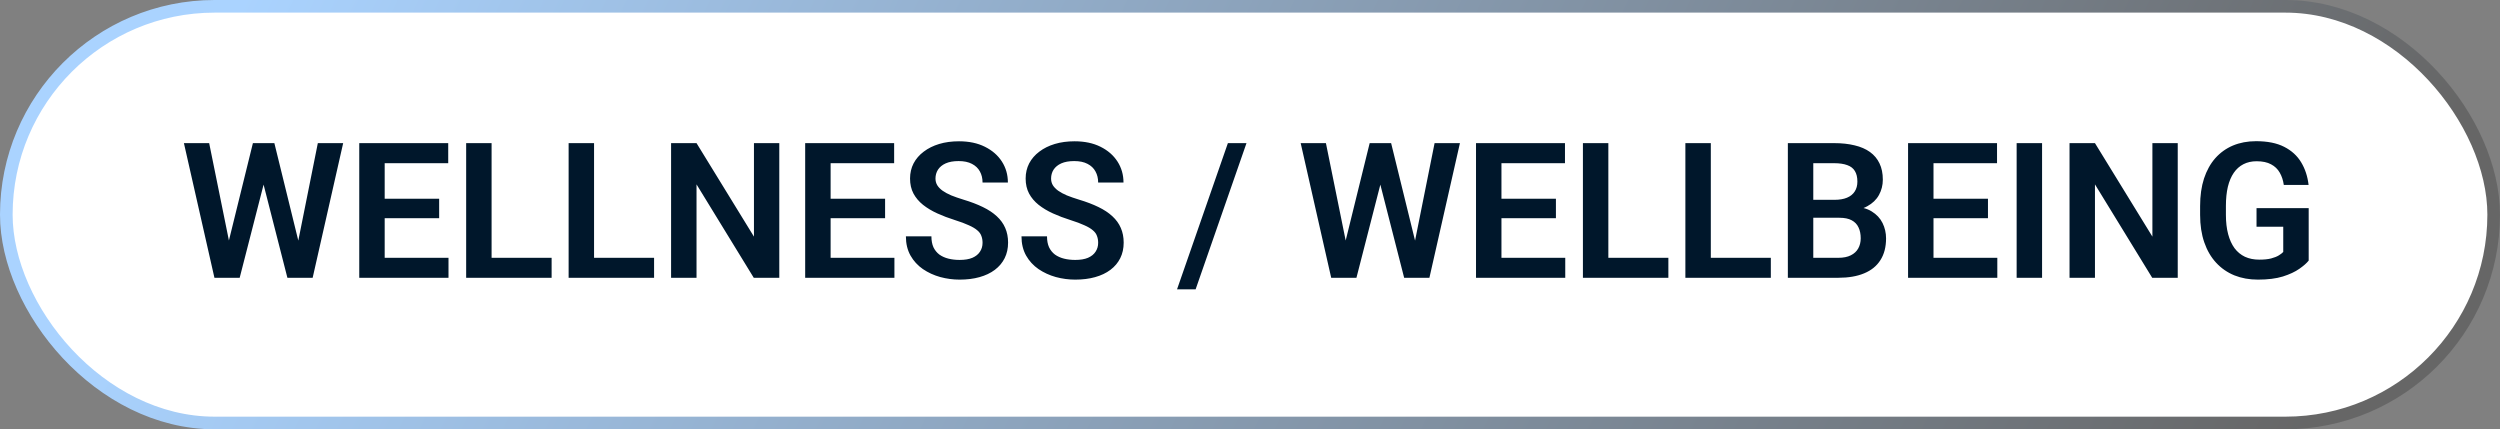
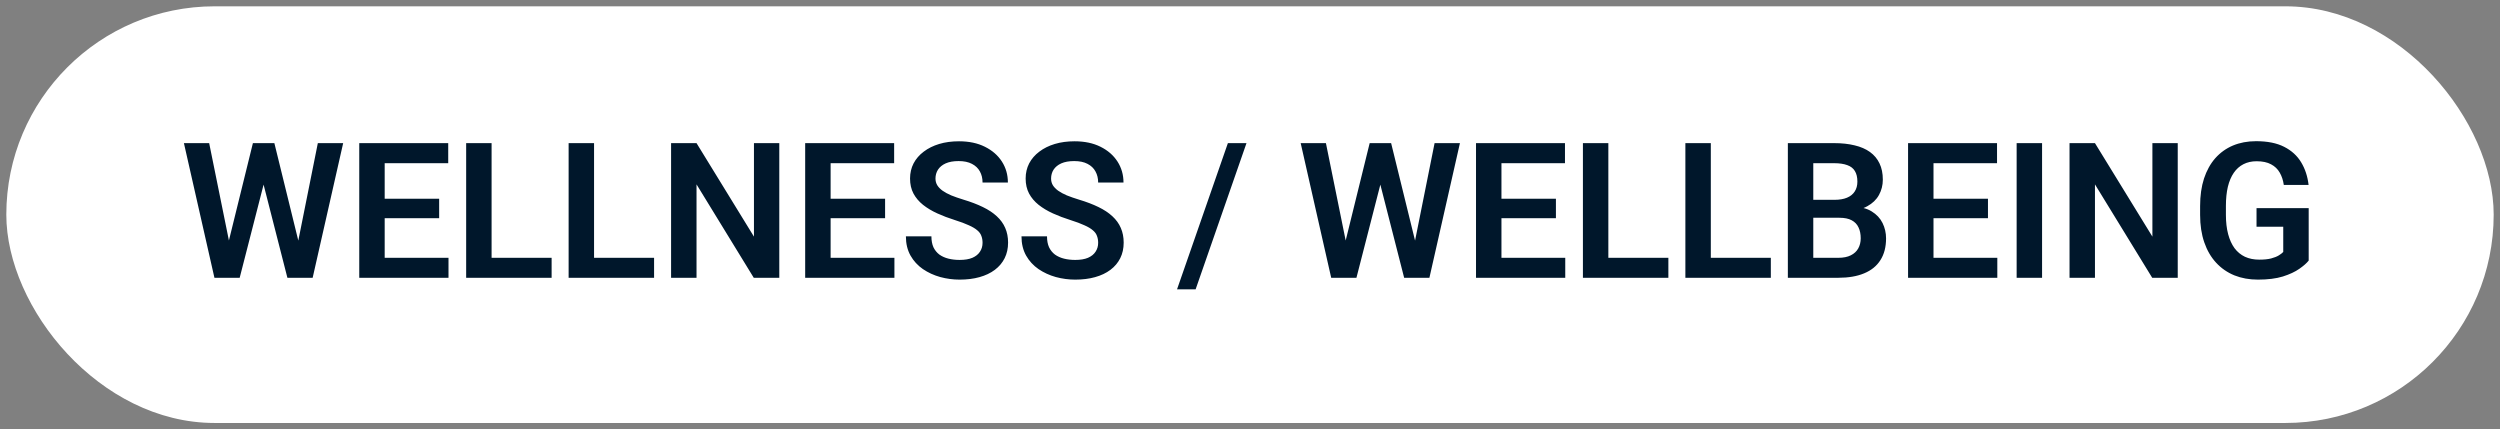
<svg xmlns="http://www.w3.org/2000/svg" width="198" height="34" viewBox="0 0 198 34" fill="none">
  <rect x="0" y="0" width="198" height="34" fill="#808080" stroke="none" />
  <rect x="0.5" y="0.5" width="197" height="33" rx="16.5" fill="white" />
-   <rect x="0.5" y="0.5" width="197" height="33" rx="16.5" stroke="url(#paint0_linear_65_1411)" />
  <path d="M17.906 19.956L20.03 11.336H21.18L21.253 13.152L18.983 22H17.767L17.906 19.956ZM16.566 11.336L18.309 19.927V22H16.983L14.566 11.336H16.566ZM23.458 19.891L25.172 11.336H27.179L24.762 22H23.436L23.458 19.891ZM21.73 11.336L23.854 19.986L23.978 22H22.762L20.499 13.145L20.587 11.336H21.73ZM35.521 20.418V22H29.852V20.418H35.521ZM30.467 11.336V22H28.453V11.336H30.467ZM34.781 15.738V17.283H29.852V15.738H34.781ZM35.499 11.336V12.925H29.852V11.336H35.499ZM43.688 20.418V22H38.326V20.418H43.688ZM38.934 11.336V22H36.92V11.336H38.934ZM51.803 20.418V22H46.441V20.418H51.803ZM47.049 11.336V22H45.035V11.336H47.049ZM61.72 11.336V22H59.698L55.165 14.602V22H53.15V11.336H55.165L59.713 18.741V11.336H61.72ZM70.838 20.418V22H65.169V20.418H70.838ZM65.785 11.336V22H63.77V11.336H65.785ZM70.099 15.738V17.283H65.169V15.738H70.099ZM70.816 11.336V12.925H65.169V11.336H70.816ZM77.818 19.231C77.818 19.026 77.787 18.843 77.723 18.682C77.665 18.516 77.555 18.367 77.394 18.235C77.237 18.099 77.015 17.967 76.727 17.84C76.444 17.708 76.078 17.571 75.628 17.43C75.13 17.273 74.666 17.098 74.237 16.902C73.807 16.707 73.429 16.48 73.102 16.221C72.779 15.962 72.528 15.665 72.347 15.328C72.166 14.986 72.076 14.59 72.076 14.141C72.076 13.702 72.169 13.301 72.355 12.94C72.545 12.579 72.814 12.269 73.16 12.01C73.507 11.746 73.915 11.543 74.383 11.402C74.857 11.26 75.379 11.19 75.951 11.19C76.742 11.19 77.425 11.334 78.001 11.622C78.582 11.91 79.032 12.3 79.349 12.793C79.666 13.287 79.825 13.841 79.825 14.456H77.818C77.818 14.124 77.748 13.831 77.606 13.577C77.469 13.323 77.259 13.123 76.976 12.977C76.698 12.83 76.346 12.757 75.921 12.757C75.511 12.757 75.169 12.818 74.896 12.94C74.627 13.062 74.425 13.228 74.288 13.438C74.156 13.648 74.09 13.882 74.09 14.141C74.09 14.336 74.137 14.512 74.23 14.668C74.322 14.82 74.461 14.964 74.647 15.101C74.832 15.232 75.062 15.357 75.335 15.474C75.614 15.586 75.936 15.699 76.302 15.811C76.888 15.987 77.401 16.182 77.84 16.397C78.285 16.612 78.653 16.856 78.946 17.129C79.244 17.403 79.466 17.71 79.613 18.052C79.764 18.394 79.84 18.782 79.84 19.217C79.84 19.676 79.749 20.086 79.569 20.447C79.388 20.809 79.129 21.116 78.793 21.37C78.456 21.624 78.05 21.817 77.577 21.949C77.108 22.081 76.583 22.146 76.002 22.146C75.484 22.146 74.972 22.078 74.464 21.941C73.961 21.8 73.504 21.59 73.094 21.311C72.684 21.028 72.357 20.672 72.113 20.242C71.869 19.808 71.747 19.3 71.747 18.719H73.768C73.768 19.056 73.822 19.344 73.929 19.583C74.041 19.817 74.198 20.01 74.398 20.162C74.603 20.308 74.842 20.416 75.116 20.484C75.389 20.552 75.685 20.586 76.002 20.586C76.412 20.586 76.749 20.53 77.013 20.418C77.281 20.301 77.481 20.14 77.613 19.935C77.75 19.73 77.818 19.495 77.818 19.231ZM86.974 19.231C86.974 19.026 86.942 18.843 86.878 18.682C86.82 18.516 86.71 18.367 86.549 18.235C86.393 18.099 86.17 17.967 85.882 17.84C85.599 17.708 85.233 17.571 84.784 17.43C84.286 17.273 83.822 17.098 83.392 16.902C82.962 16.707 82.584 16.48 82.257 16.221C81.935 15.962 81.683 15.665 81.502 15.328C81.322 14.986 81.231 14.59 81.231 14.141C81.231 13.702 81.324 13.301 81.51 12.94C81.7 12.579 81.969 12.269 82.315 12.01C82.662 11.746 83.07 11.543 83.539 11.402C84.012 11.26 84.535 11.19 85.106 11.19C85.897 11.19 86.581 11.334 87.157 11.622C87.738 11.91 88.187 12.3 88.504 12.793C88.822 13.287 88.981 13.841 88.981 14.456H86.974C86.974 14.124 86.903 13.831 86.761 13.577C86.624 13.323 86.415 13.123 86.131 12.977C85.853 12.83 85.501 12.757 85.077 12.757C84.666 12.757 84.325 12.818 84.051 12.94C83.783 13.062 83.58 13.228 83.443 13.438C83.311 13.648 83.246 13.882 83.246 14.141C83.246 14.336 83.292 14.512 83.385 14.668C83.478 14.82 83.617 14.964 83.802 15.101C83.988 15.232 84.217 15.357 84.491 15.474C84.769 15.586 85.091 15.699 85.457 15.811C86.043 15.987 86.556 16.182 86.996 16.397C87.44 16.612 87.809 16.856 88.102 17.129C88.399 17.403 88.622 17.71 88.768 18.052C88.919 18.394 88.995 18.782 88.995 19.217C88.995 19.676 88.905 20.086 88.724 20.447C88.543 20.809 88.285 21.116 87.948 21.37C87.611 21.624 87.206 21.817 86.732 21.949C86.263 22.081 85.738 22.146 85.157 22.146C84.64 22.146 84.127 22.078 83.619 21.941C83.116 21.8 82.66 21.59 82.249 21.311C81.839 21.028 81.512 20.672 81.268 20.242C81.024 19.808 80.902 19.3 80.902 18.719H82.923C82.923 19.056 82.977 19.344 83.085 19.583C83.197 19.817 83.353 20.01 83.553 20.162C83.758 20.308 83.998 20.416 84.271 20.484C84.544 20.552 84.84 20.586 85.157 20.586C85.567 20.586 85.904 20.53 86.168 20.418C86.436 20.301 86.637 20.14 86.769 19.935C86.905 19.73 86.974 19.495 86.974 19.231ZM98.722 11.336L94.693 22.916H93.221L97.249 11.336H98.722ZM106.354 19.956L108.478 11.336H109.627L109.701 13.152L107.43 22H106.214L106.354 19.956ZM105.013 11.336L106.756 19.927V22H105.431L103.014 11.336H105.013ZM111.905 19.891L113.619 11.336H115.626L113.209 22H111.883L111.905 19.891ZM110.177 11.336L112.301 19.986L112.425 22H111.209L108.946 13.145L109.034 11.336H110.177ZM123.968 20.418V22H118.299V20.418H123.968ZM118.915 11.336V22H116.9V11.336H118.915ZM123.229 15.738V17.283H118.299V15.738H123.229ZM123.946 11.336V12.925H118.299V11.336H123.946ZM132.135 20.418V22H126.773V20.418H132.135ZM127.381 11.336V22H125.367V11.336H127.381ZM140.25 20.418V22H134.889V20.418H140.25ZM135.497 11.336V22H133.482V11.336H135.497ZM145.685 17.247H142.96L142.945 15.826H145.282C145.682 15.826 146.017 15.77 146.285 15.657C146.554 15.545 146.756 15.381 146.893 15.166C147.035 14.952 147.105 14.69 147.105 14.383C147.105 14.041 147.04 13.763 146.908 13.548C146.781 13.333 146.581 13.177 146.307 13.079C146.034 12.977 145.687 12.925 145.267 12.925H143.612V22H141.598V11.336H145.267C145.873 11.336 146.412 11.395 146.886 11.512C147.364 11.624 147.77 11.8 148.102 12.039C148.434 12.278 148.685 12.579 148.856 12.94C149.032 13.301 149.12 13.731 149.12 14.229C149.12 14.668 149.017 15.074 148.812 15.445C148.612 15.811 148.302 16.109 147.882 16.338C147.467 16.568 146.939 16.7 146.3 16.734L145.685 17.247ZM145.597 22H142.367L143.209 20.418H145.597C145.997 20.418 146.327 20.352 146.585 20.22C146.849 20.088 147.044 19.908 147.171 19.678C147.303 19.444 147.369 19.175 147.369 18.873C147.369 18.541 147.311 18.252 147.193 18.008C147.081 17.764 146.9 17.576 146.651 17.444C146.407 17.312 146.085 17.247 145.685 17.247H143.59L143.604 15.826H146.271L146.732 16.375C147.347 16.38 147.848 16.502 148.233 16.741C148.624 16.98 148.912 17.288 149.098 17.664C149.283 18.04 149.376 18.445 149.376 18.88C149.376 19.564 149.227 20.137 148.929 20.601C148.636 21.065 148.207 21.414 147.64 21.648C147.079 21.883 146.397 22 145.597 22ZM158.187 20.418V22H152.518V20.418H158.187ZM153.133 11.336V22H151.119V11.336H153.133ZM157.447 15.738V17.283H152.518V15.738H157.447ZM158.165 11.336V12.925H152.518V11.336H158.165ZM161.732 11.336V22H159.718V11.336H161.732ZM172.477 11.336V22H170.455L165.921 14.602V22H163.907V11.336H165.921L170.47 18.741V11.336H172.477ZM182.848 16.485V20.638C182.691 20.838 182.445 21.055 182.108 21.29C181.776 21.524 181.341 21.727 180.804 21.898C180.267 22.064 179.608 22.146 178.827 22.146C178.148 22.146 177.528 22.034 176.966 21.81C176.405 21.58 175.921 21.246 175.516 20.806C175.111 20.367 174.798 19.83 174.579 19.195C174.359 18.56 174.249 17.835 174.249 17.02V16.316C174.249 15.501 174.352 14.776 174.557 14.141C174.767 13.506 175.064 12.969 175.45 12.53C175.841 12.09 176.307 11.756 176.849 11.526C177.396 11.297 178.006 11.182 178.68 11.182C179.583 11.182 180.326 11.331 180.907 11.629C181.493 11.927 181.942 12.337 182.254 12.859C182.567 13.377 182.762 13.973 182.84 14.646H180.877C180.824 14.275 180.716 13.951 180.555 13.672C180.394 13.389 180.165 13.169 179.867 13.013C179.574 12.852 179.193 12.771 178.724 12.771C178.329 12.771 177.979 12.85 177.677 13.006C177.374 13.162 177.12 13.389 176.915 13.687C176.71 13.985 176.554 14.354 176.446 14.793C176.344 15.232 176.292 15.735 176.292 16.302V17.02C176.292 17.591 176.351 18.099 176.468 18.543C176.585 18.982 176.754 19.354 176.974 19.656C177.198 19.954 177.474 20.181 177.801 20.337C178.133 20.489 178.509 20.564 178.929 20.564C179.31 20.564 179.625 20.533 179.874 20.469C180.128 20.401 180.331 20.32 180.482 20.227C180.633 20.135 180.75 20.044 180.833 19.956V17.957H178.717V16.485H182.848Z" fill="#00172B" />
  <defs>
    <linearGradient id="paint0_linear_65_1411" x1="19.12" y1="-9.96434e-07" x2="165.065" y2="70.51" gradientUnits="userSpaceOnUse">
      <stop stop-color="#AAD3FF" />
      <stop offset="1" stop-color="#666666" />
    </linearGradient>
  </defs>
</svg>